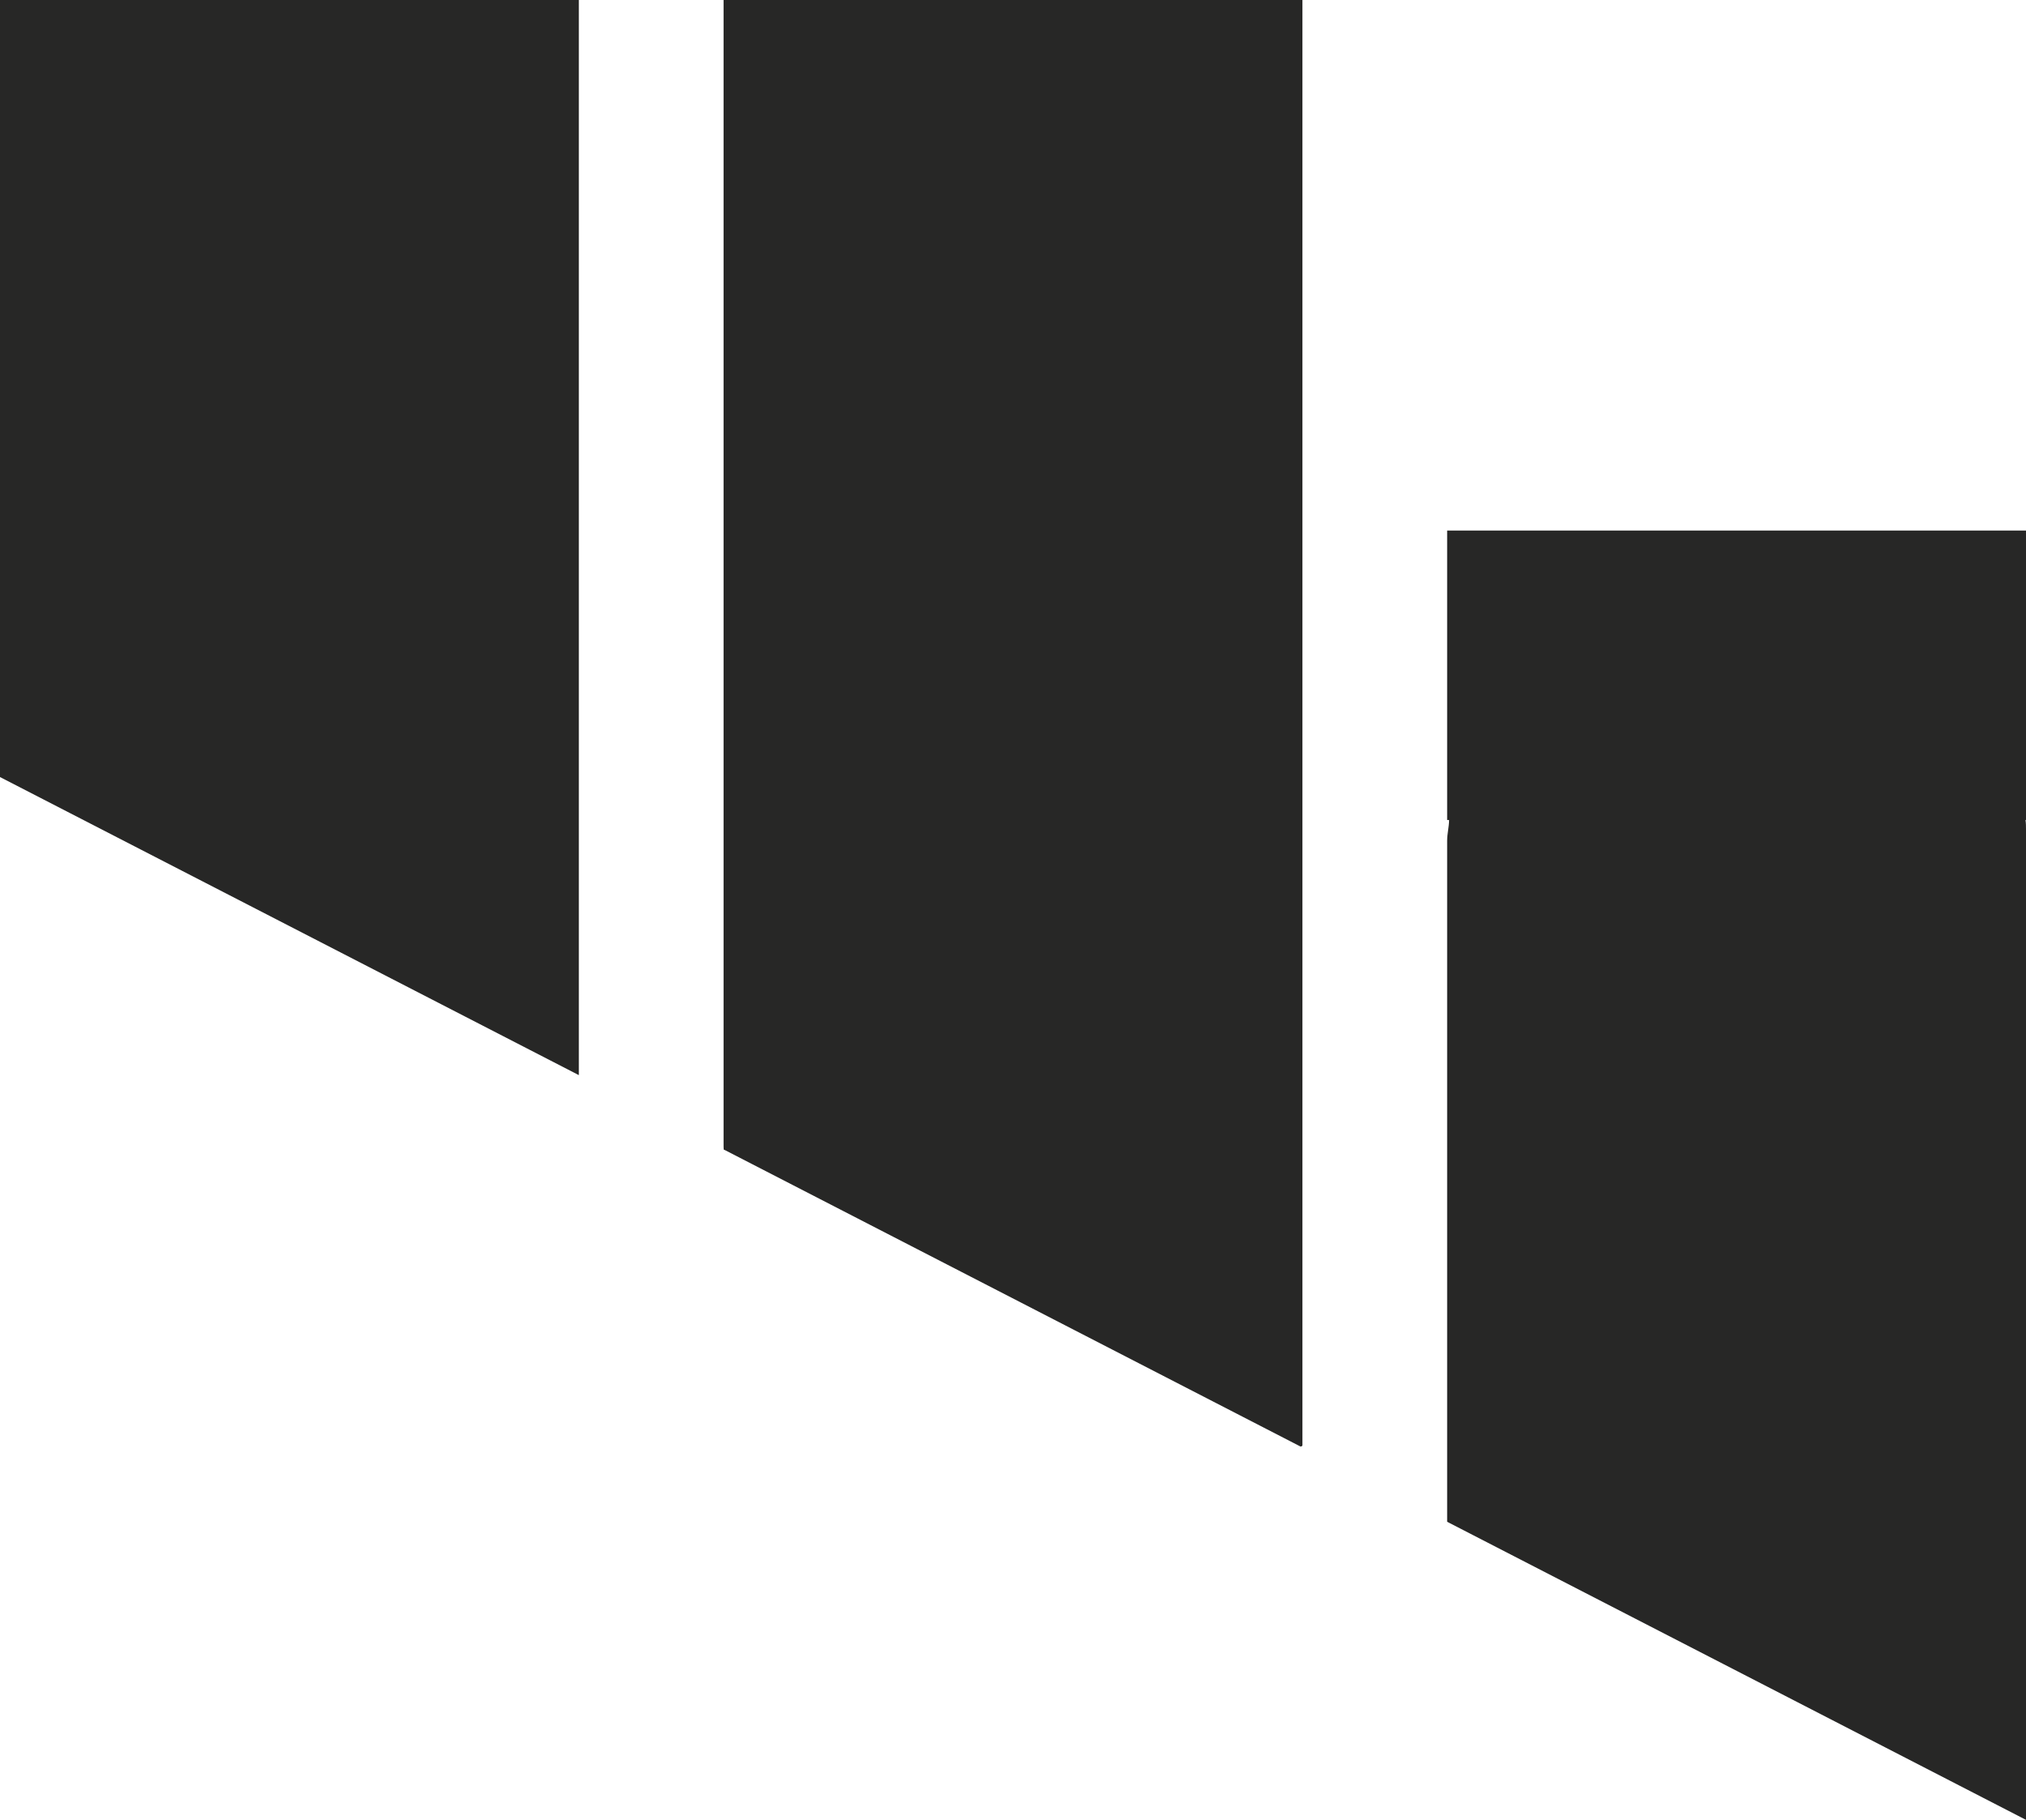
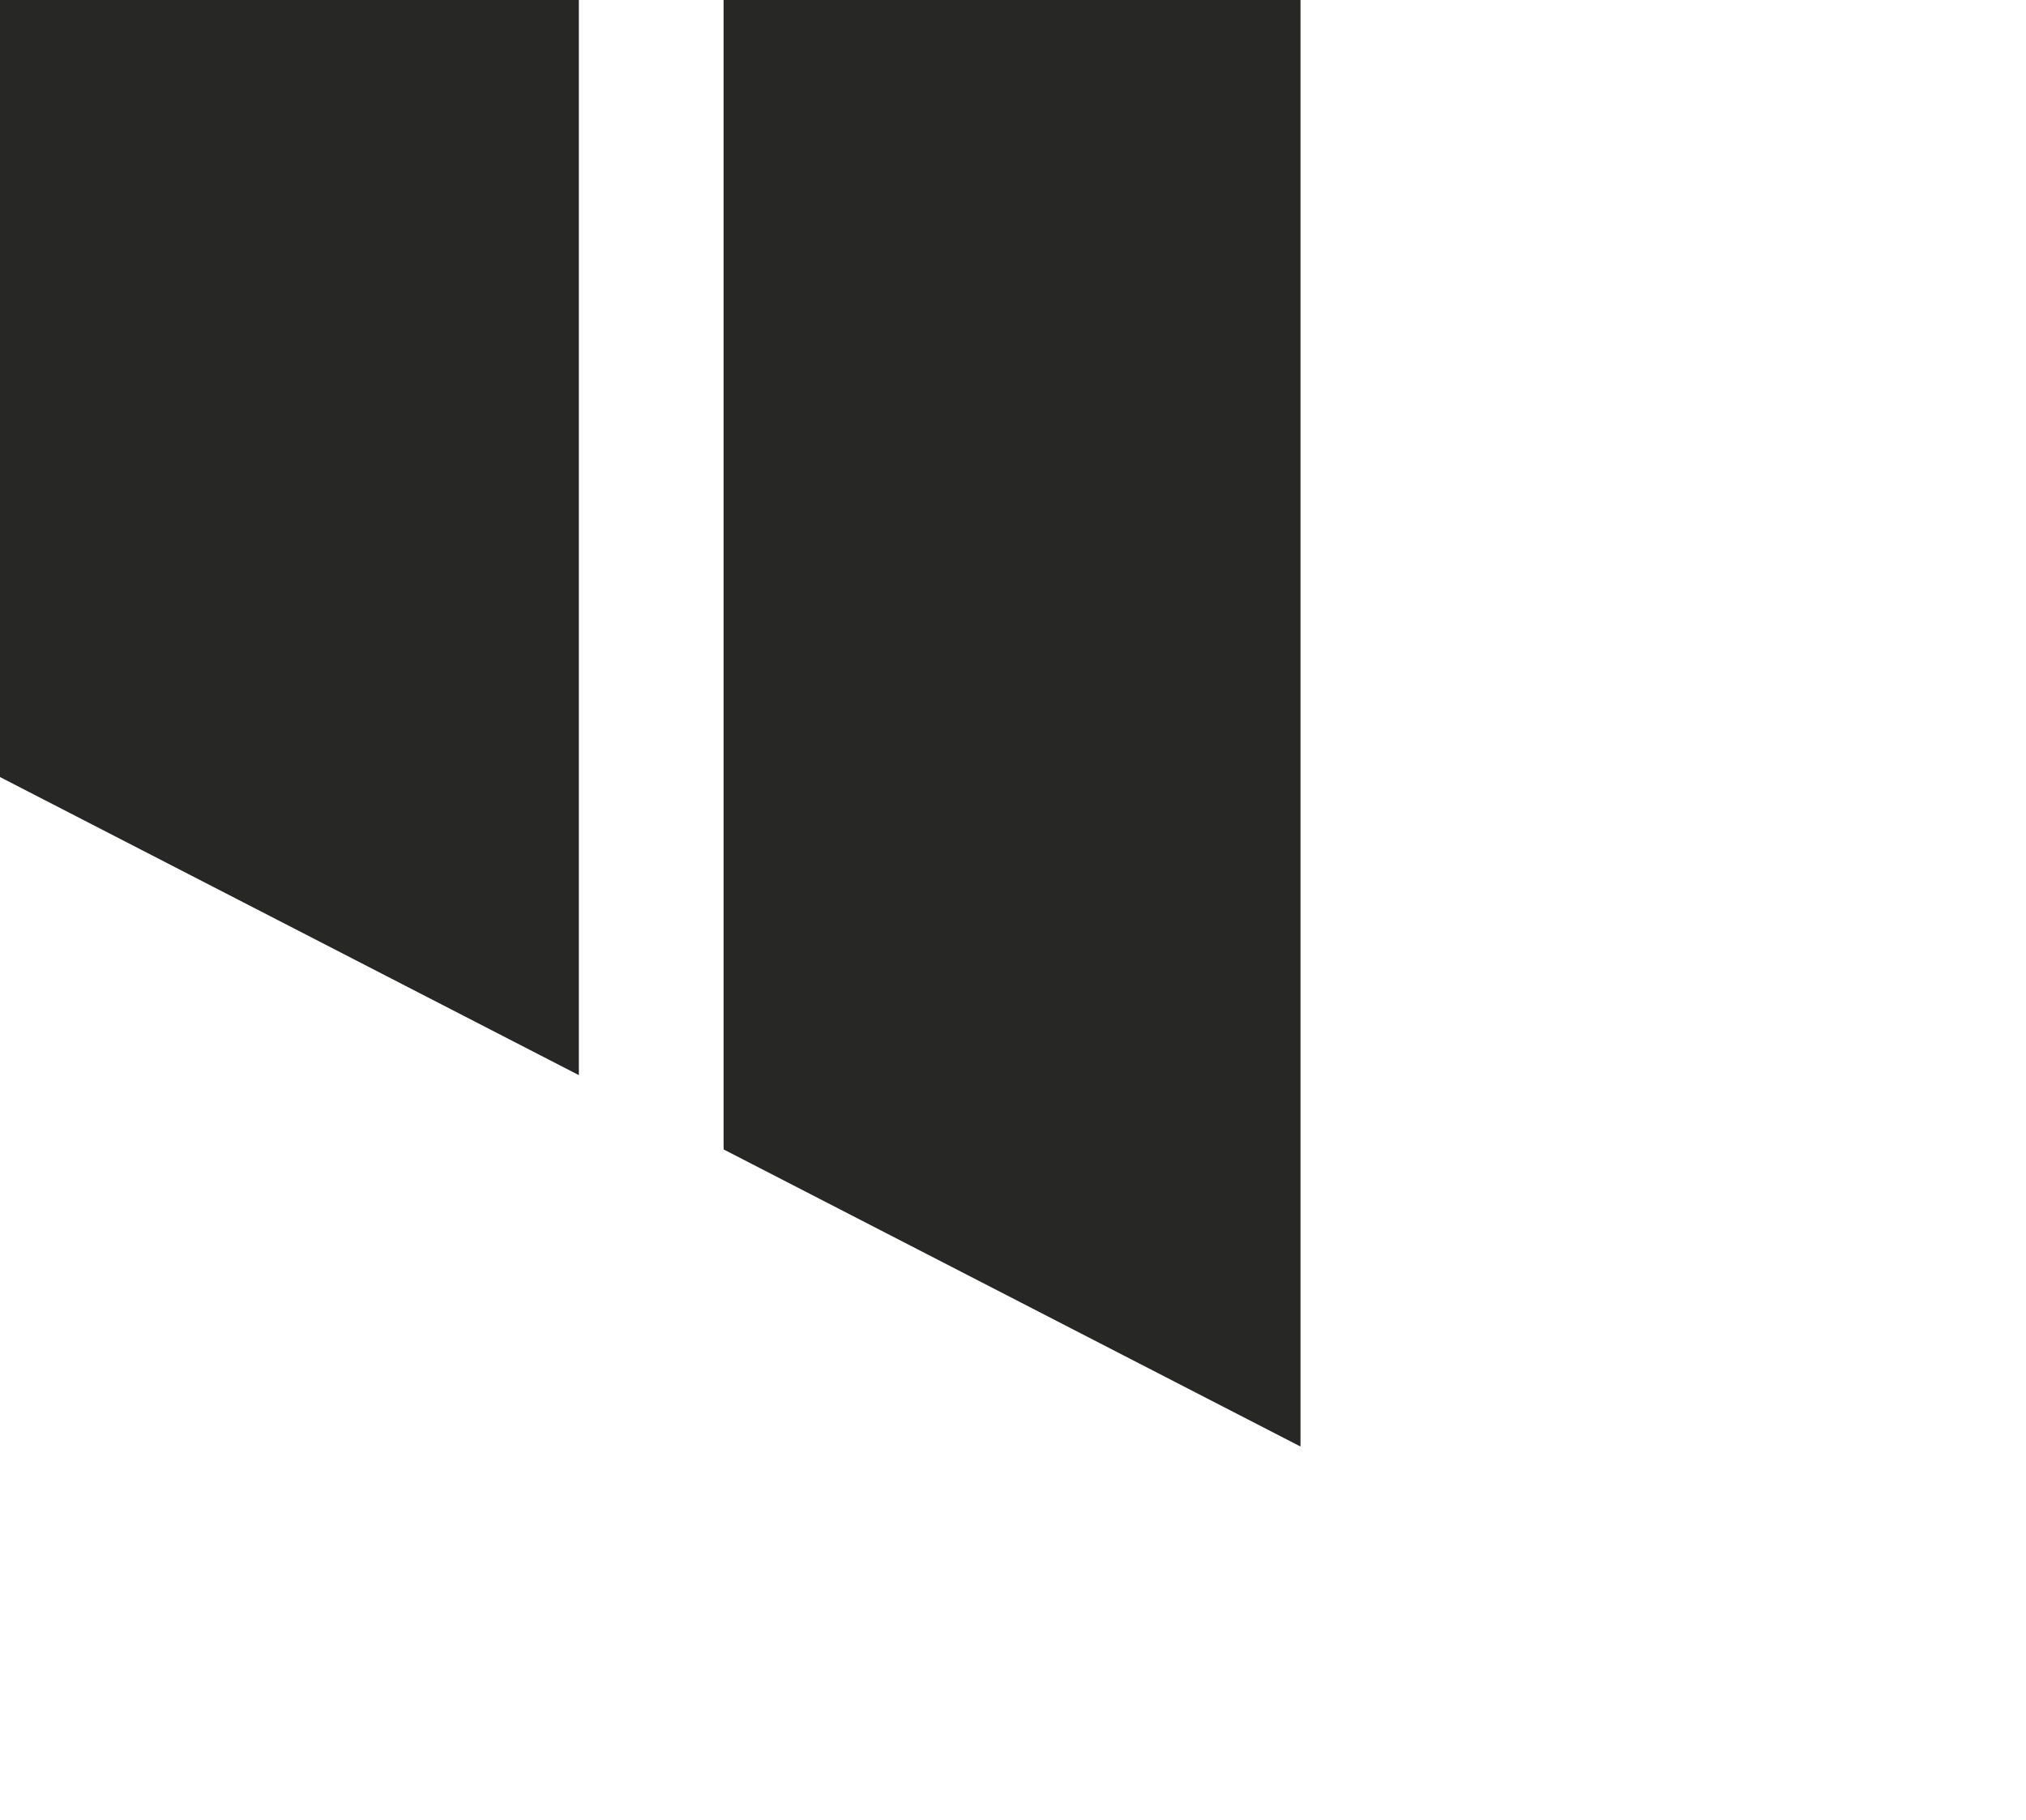
<svg xmlns="http://www.w3.org/2000/svg" id="Layer_2" data-name="Layer 2" viewBox="0 0 42 37.73">
  <defs>
    <style>
      .cls-1 {
        fill: #272726;
      }
    </style>
  </defs>
  <g id="Layer_1-2" data-name="Layer 1">
    <g>
      <polygon class="cls-1" points="0 6.43 0 9 0 16.11 12 22.29 12 9 12 6.2 12 0 0 0 0 6.43" />
-       <path class="cls-1" d="M15,6.48V23.7c0,.14,0,.14,.02,.14l11.94,6.15s.04,0,.04-.03V0H15V6.48Z" />
-       <path class="cls-1" d="M42,11h-12v6h.04c0,.14-.04,.28-.04,.43v14.12l12,6.18V17.2c0-.07,0-.13-.01-.2h.01v-6Z" />
+       <path class="cls-1" d="M15,6.48V23.7c0,.14,0,.14,.02,.14l11.94,6.15V0H15V6.48Z" />
    </g>
  </g>
</svg>